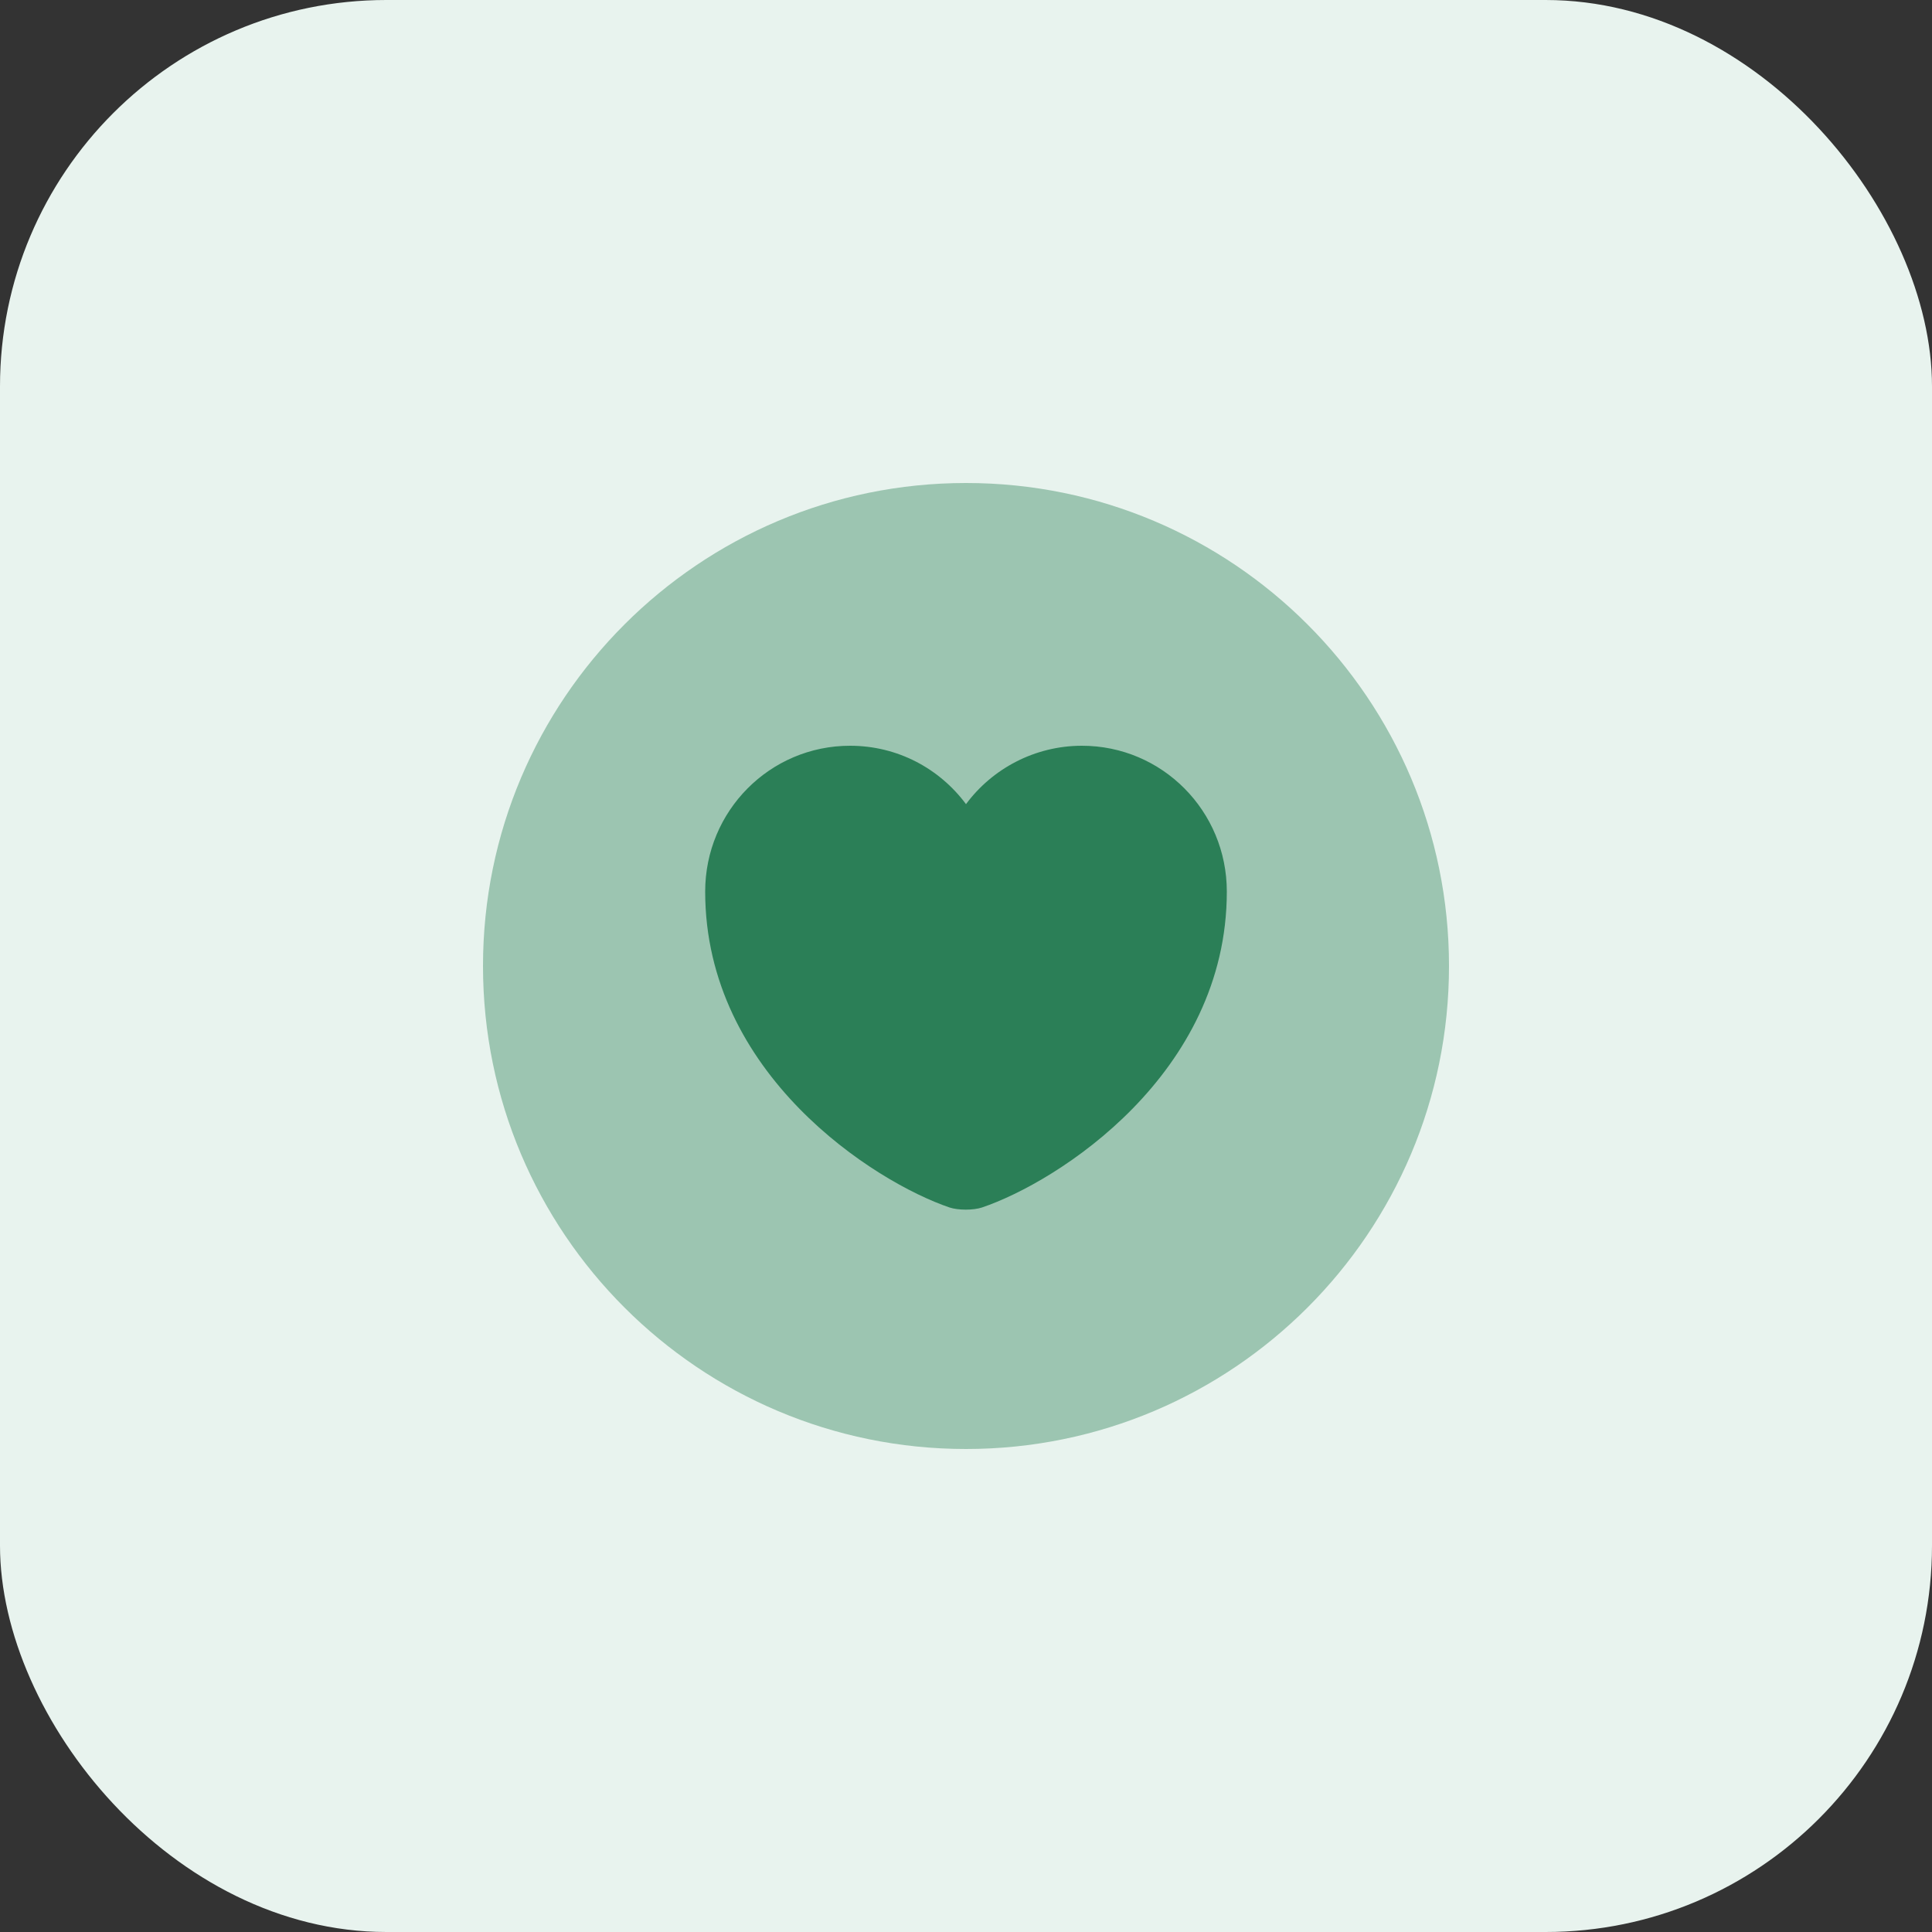
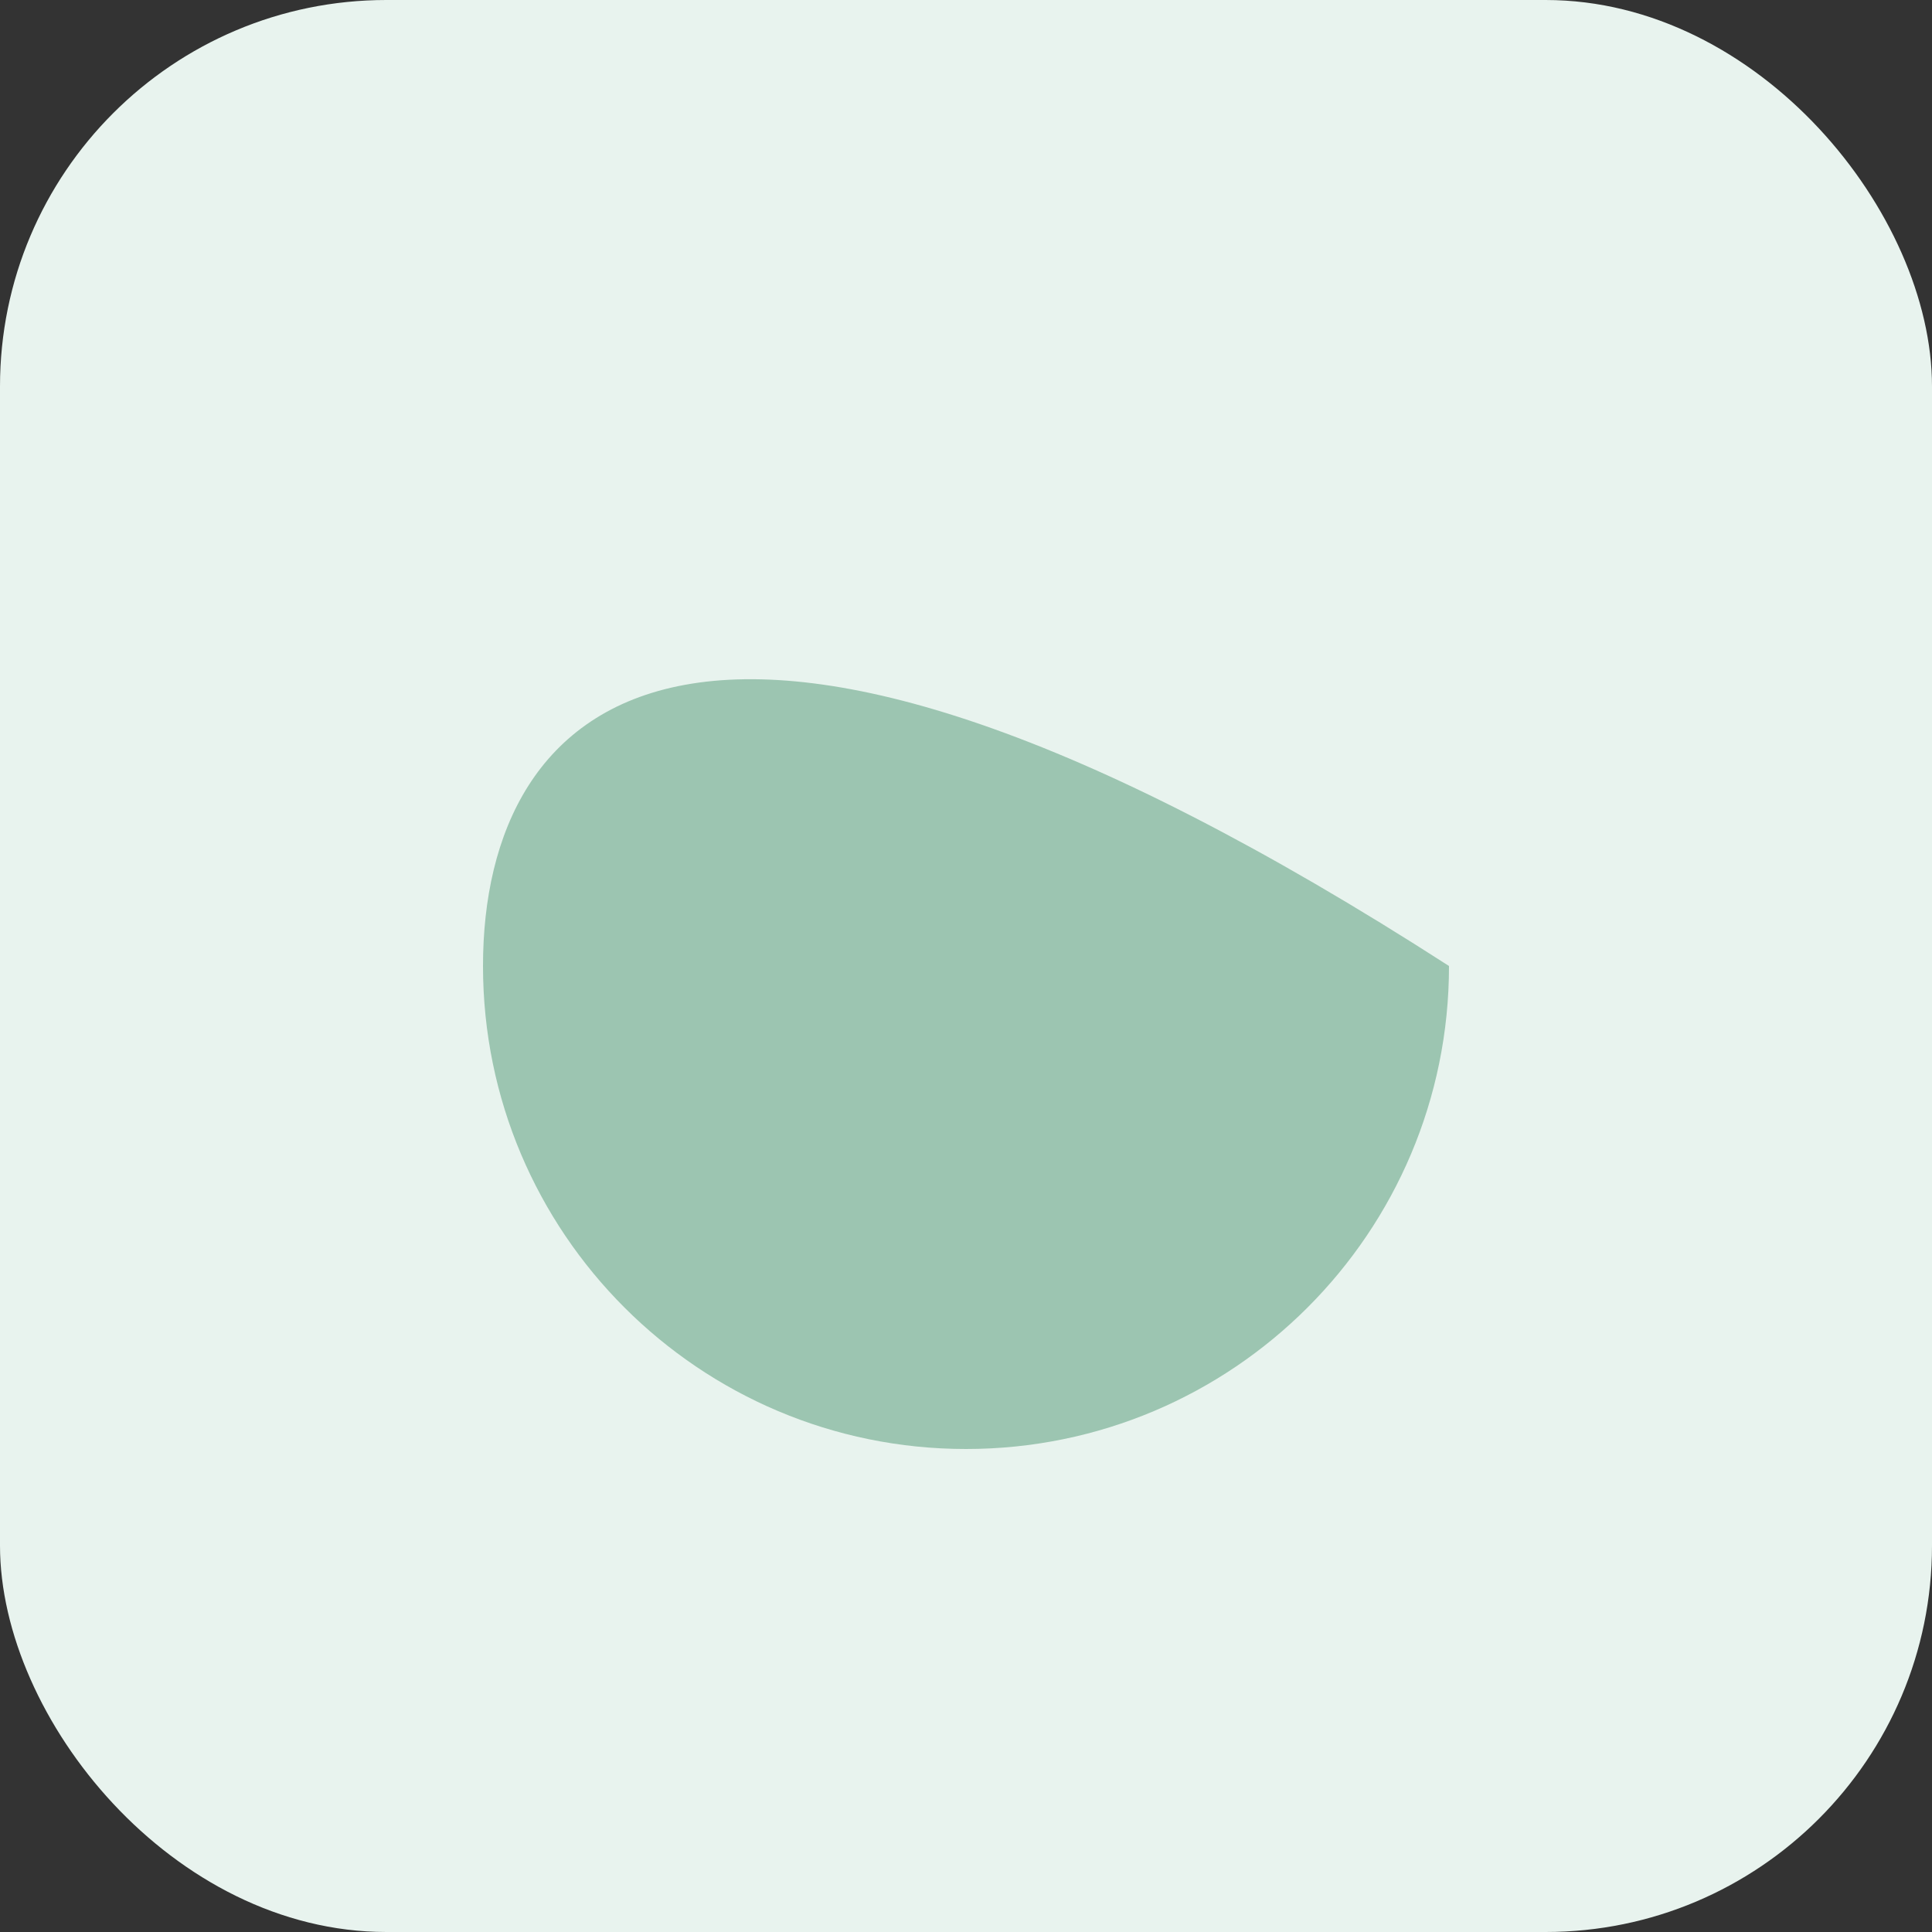
<svg xmlns="http://www.w3.org/2000/svg" width="40" height="40" viewBox="0 0 40 40" fill="none">
  <rect x="0" y="0" width="40" height="40" fill="#333333" stroke="none" />
  <rect width="40" height="40" rx="8" fill="#E8F3EE" />
-   <path opacity="0.4" d="M20 30C25.523 30 30 25.523 30 20C30 14.477 25.523 10 20 10C14.477 10 10 14.477 10 20C10 25.523 14.477 30 20 30Z" fill="#2B7F57" />
-   <path d="M20.33 25C20.15 25.059 19.84 25.059 19.66 25C18.1 24.47 14.6 22.239 14.6 18.459C14.6 16.789 15.94 15.44 17.6 15.44C18.58 15.44 19.45 15.909 20 16.649C20.54 15.919 21.42 15.44 22.4 15.44C24.06 15.44 25.4 16.789 25.4 18.459C25.4 22.239 21.9 24.47 20.33 25Z" fill="#2B7F57" />
+   <path opacity="0.4" d="M20 30C25.523 30 30 25.523 30 20C14.477 10 10 14.477 10 20C10 25.523 14.477 30 20 30Z" fill="#2B7F57" />
</svg>